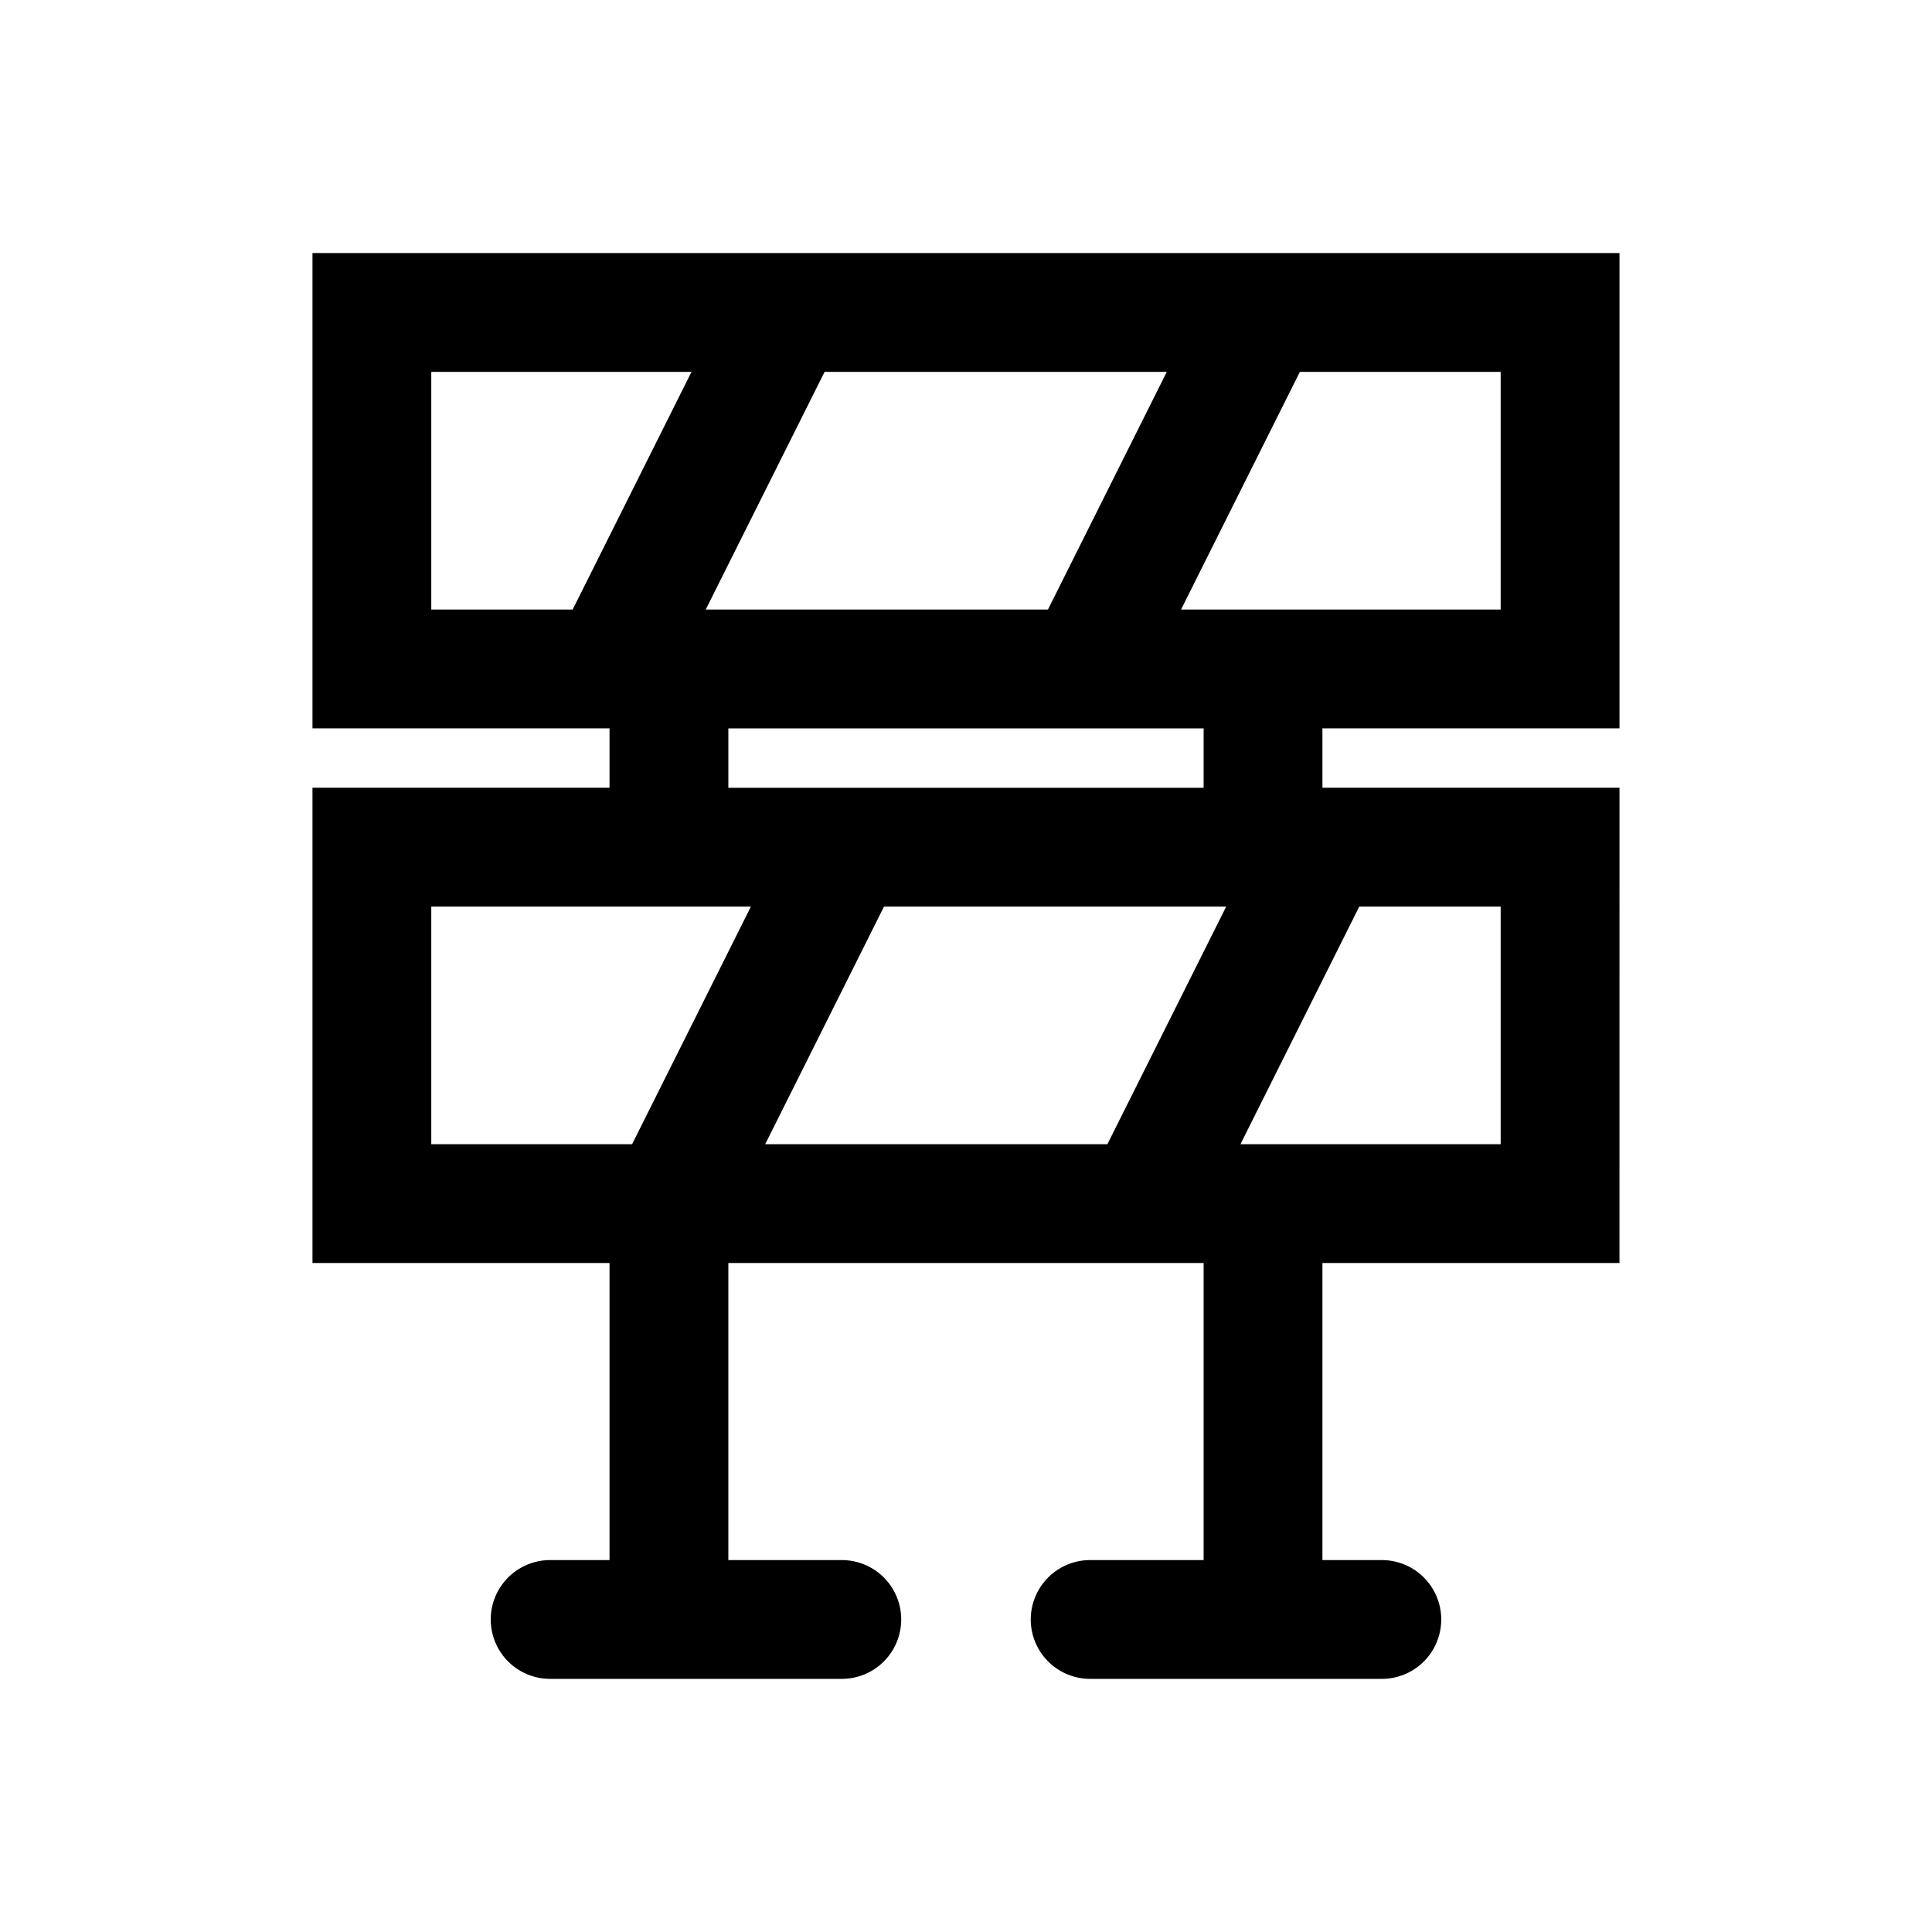
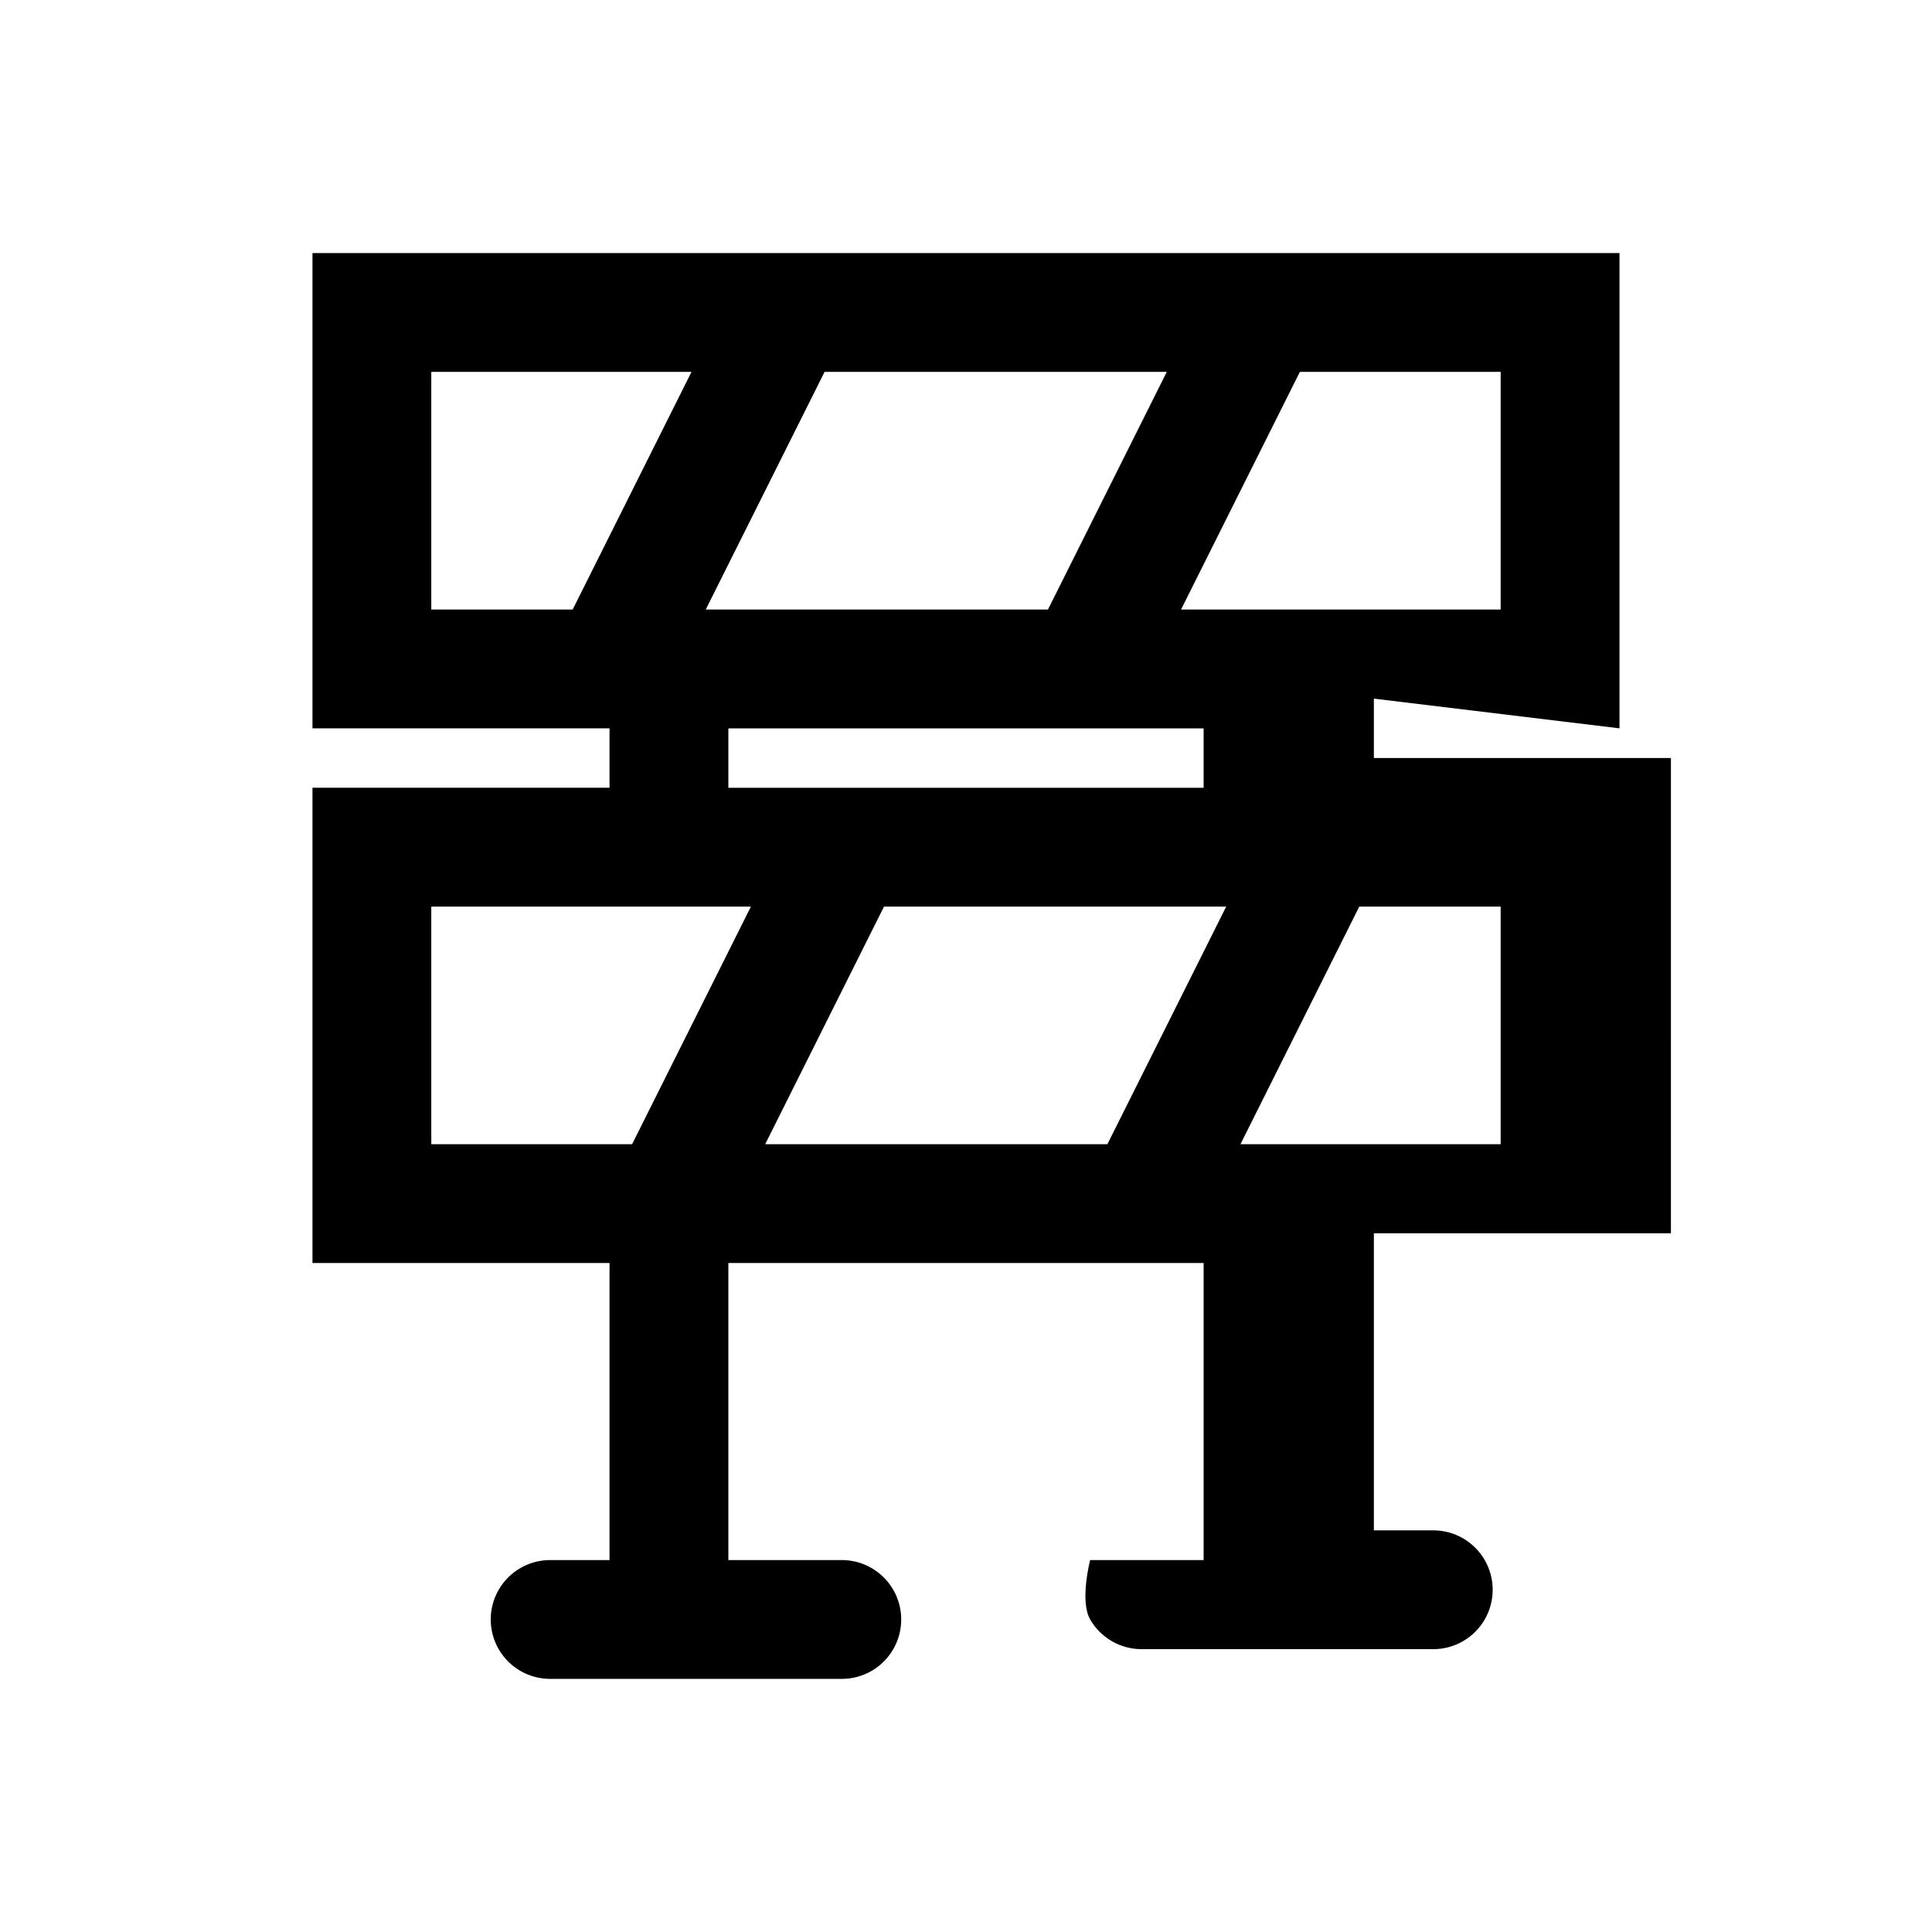
<svg xmlns="http://www.w3.org/2000/svg" fill="#000000" width="800px" height="800px" version="1.1" viewBox="144 144 512 512">
-   <path d="m573.18 337.02v-125.95h-346.37v125.95h78.719v15.742h-78.719v125.95h78.719v78.719h-15.742c-5.625 0-10.82 3.004-13.633 7.875s-2.812 10.871 0 15.742c2.812 4.871 8.008 7.871 13.633 7.871h77.305c5.625 0 10.82-3 13.633-7.871 2.812-4.871 2.812-10.871 0-15.742s-8.008-7.875-13.633-7.875h-30.07v-78.719h125.95v78.719h-30.074c-5.625 0-10.82 3.004-13.633 7.875s-2.812 10.871 0 15.742c2.812 4.871 8.008 7.871 13.633 7.871h77.305c5.625 0 10.82-3 13.633-7.871 2.812-4.871 2.812-10.871 0-15.742s-8.008-7.875-13.633-7.875h-15.746v-78.719h78.719l0.004-125.95h-78.723v-15.742zm-31.488-31.488h-84.703l31.488-62.977h53.215zm-210.66 0 31.488-62.977h90.688l-31.488 62.977zm-72.738-62.977h68.957l-31.488 62.977h-37.469zm0 141.7h84.703l-31.488 62.977h-53.215zm210.66 0-31.488 62.977h-90.684l31.488-62.977zm72.738 62.977h-68.961l31.488-62.977h37.473zm-78.719-94.465h-125.95v-15.742h125.95z" />
+   <path d="m573.18 337.02v-125.95h-346.37v125.95h78.719v15.742h-78.719v125.95h78.719v78.719h-15.742c-5.625 0-10.82 3.004-13.633 7.875s-2.812 10.871 0 15.742c2.812 4.871 8.008 7.871 13.633 7.871h77.305c5.625 0 10.82-3 13.633-7.871 2.812-4.871 2.812-10.871 0-15.742s-8.008-7.875-13.633-7.875h-30.07v-78.719h125.95v78.719h-30.074s-2.812 10.871 0 15.742c2.812 4.871 8.008 7.871 13.633 7.871h77.305c5.625 0 10.82-3 13.633-7.871 2.812-4.871 2.812-10.871 0-15.742s-8.008-7.875-13.633-7.875h-15.746v-78.719h78.719l0.004-125.95h-78.723v-15.742zm-31.488-31.488h-84.703l31.488-62.977h53.215zm-210.66 0 31.488-62.977h90.688l-31.488 62.977zm-72.738-62.977h68.957l-31.488 62.977h-37.469zm0 141.7h84.703l-31.488 62.977h-53.215zm210.66 0-31.488 62.977h-90.684l31.488-62.977zm72.738 62.977h-68.961l31.488-62.977h37.473zm-78.719-94.465h-125.95v-15.742h125.95z" />
</svg>